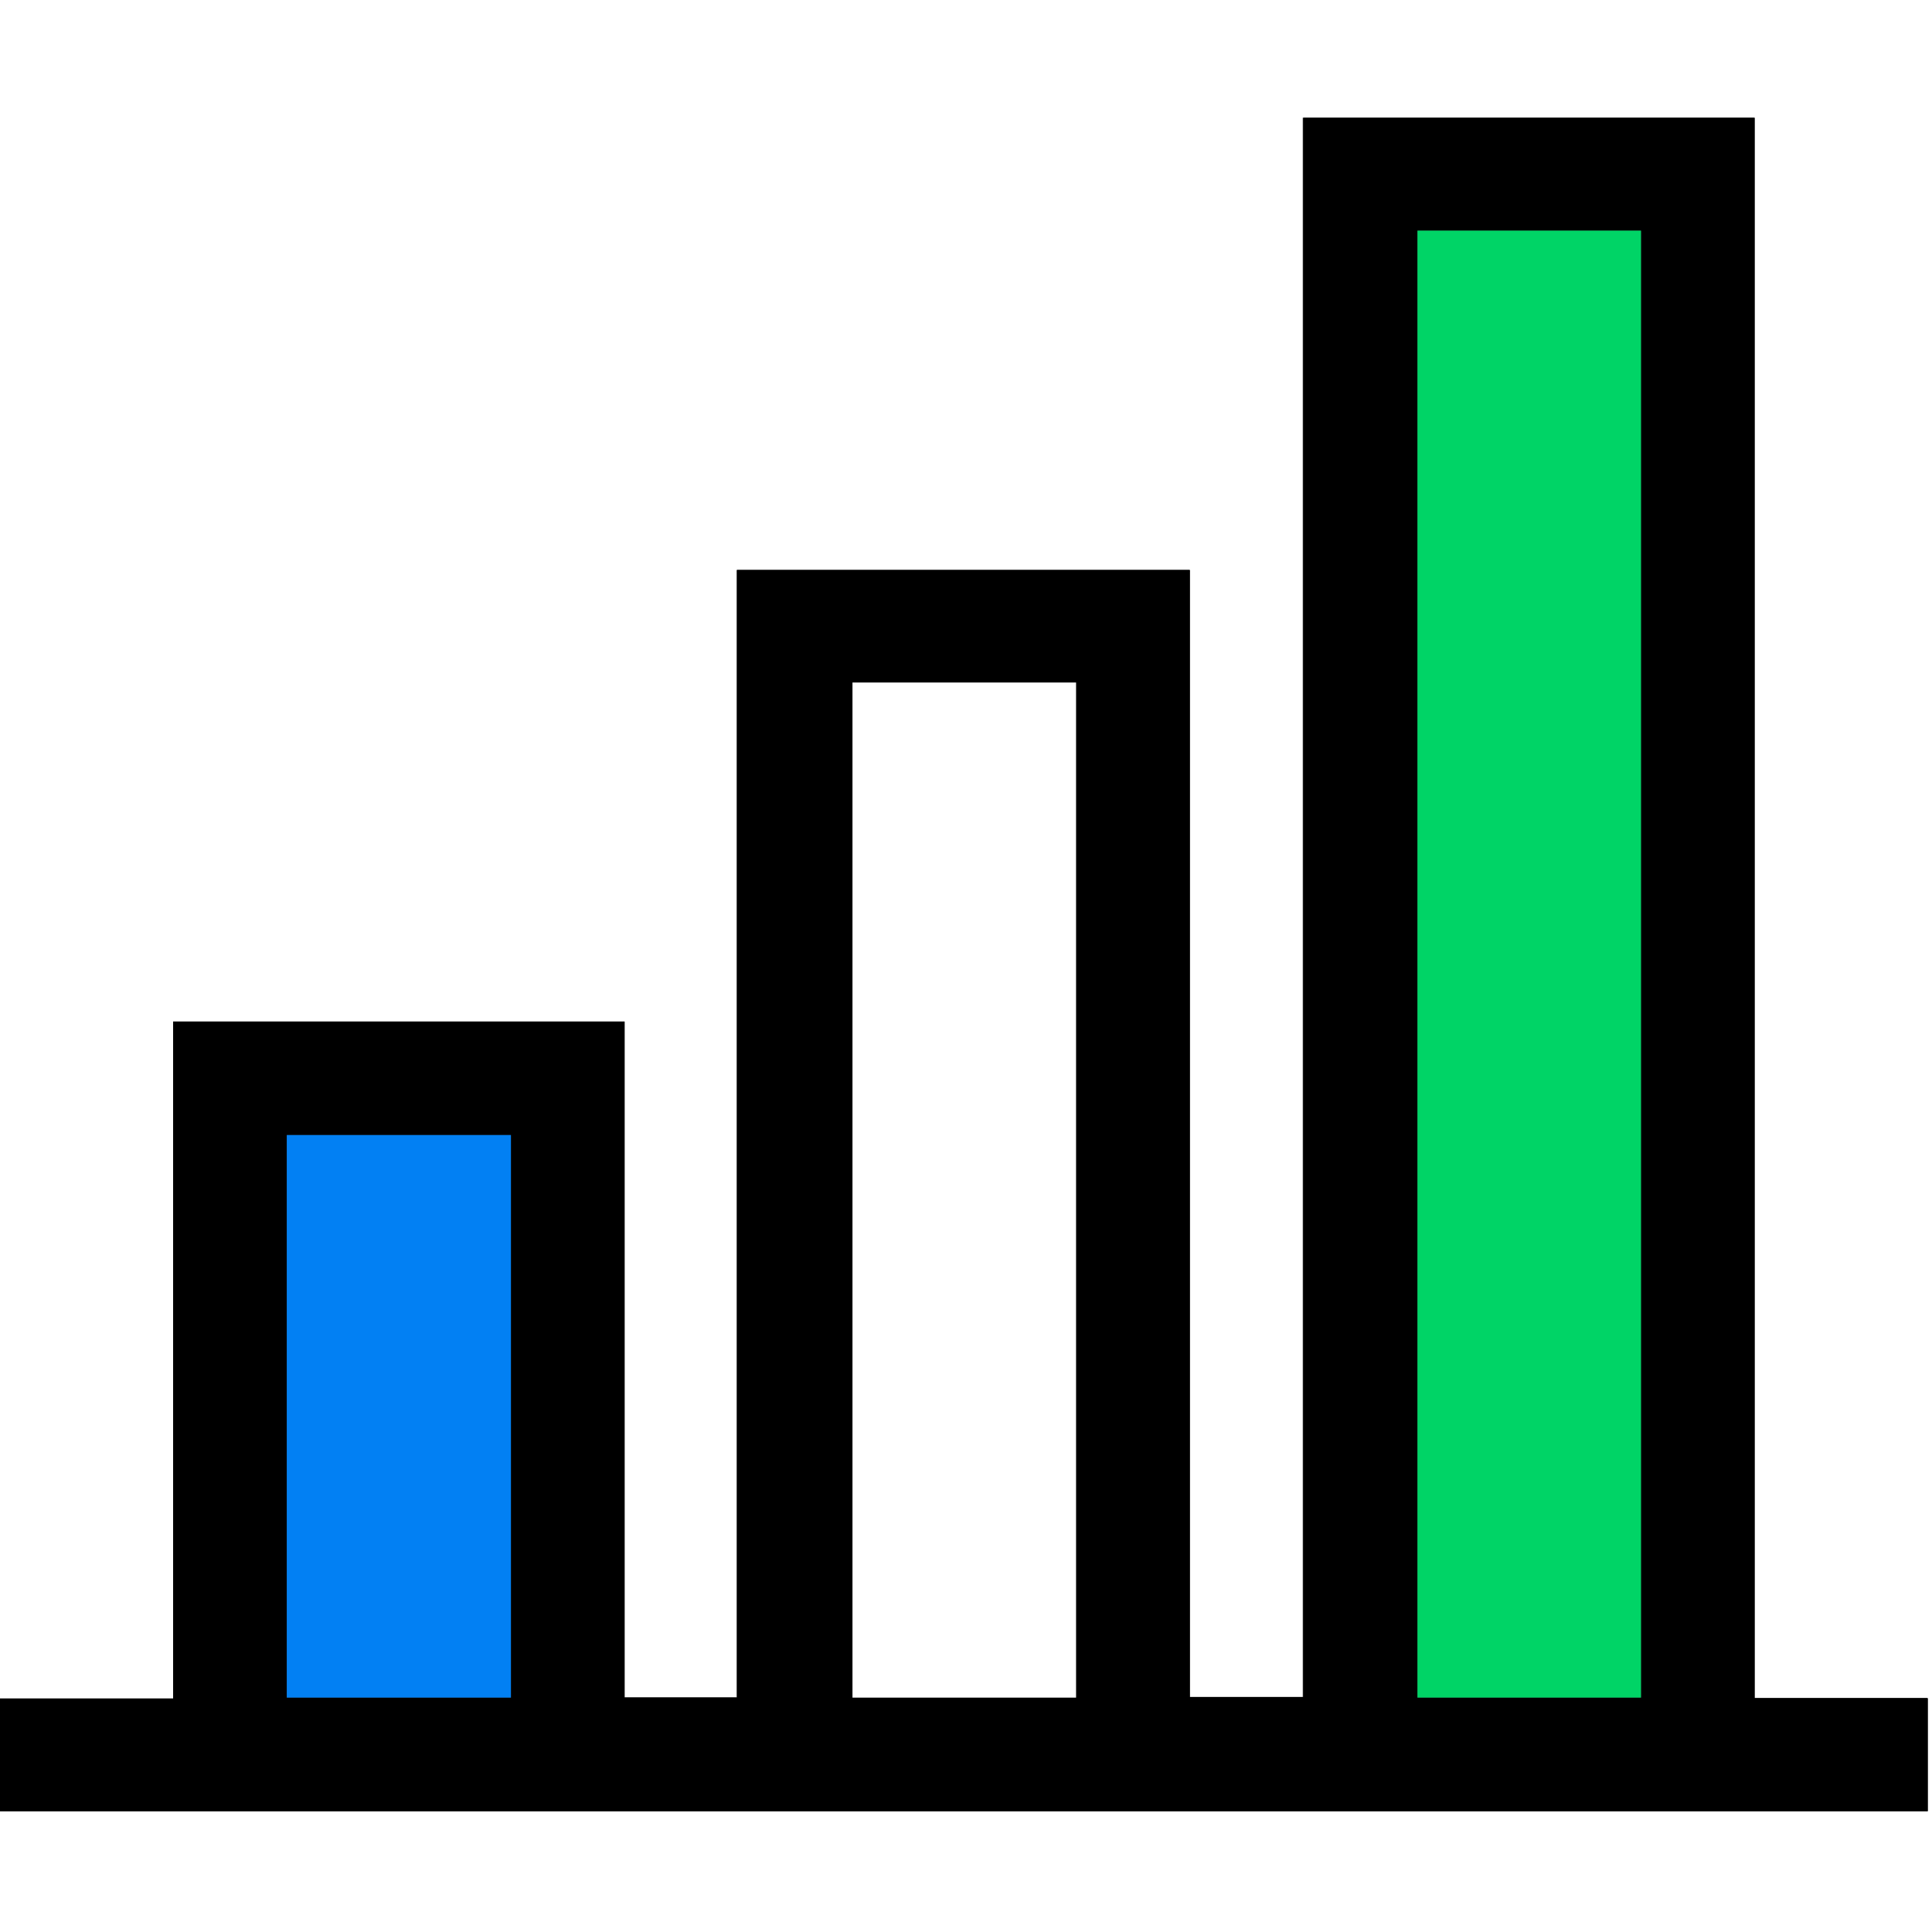
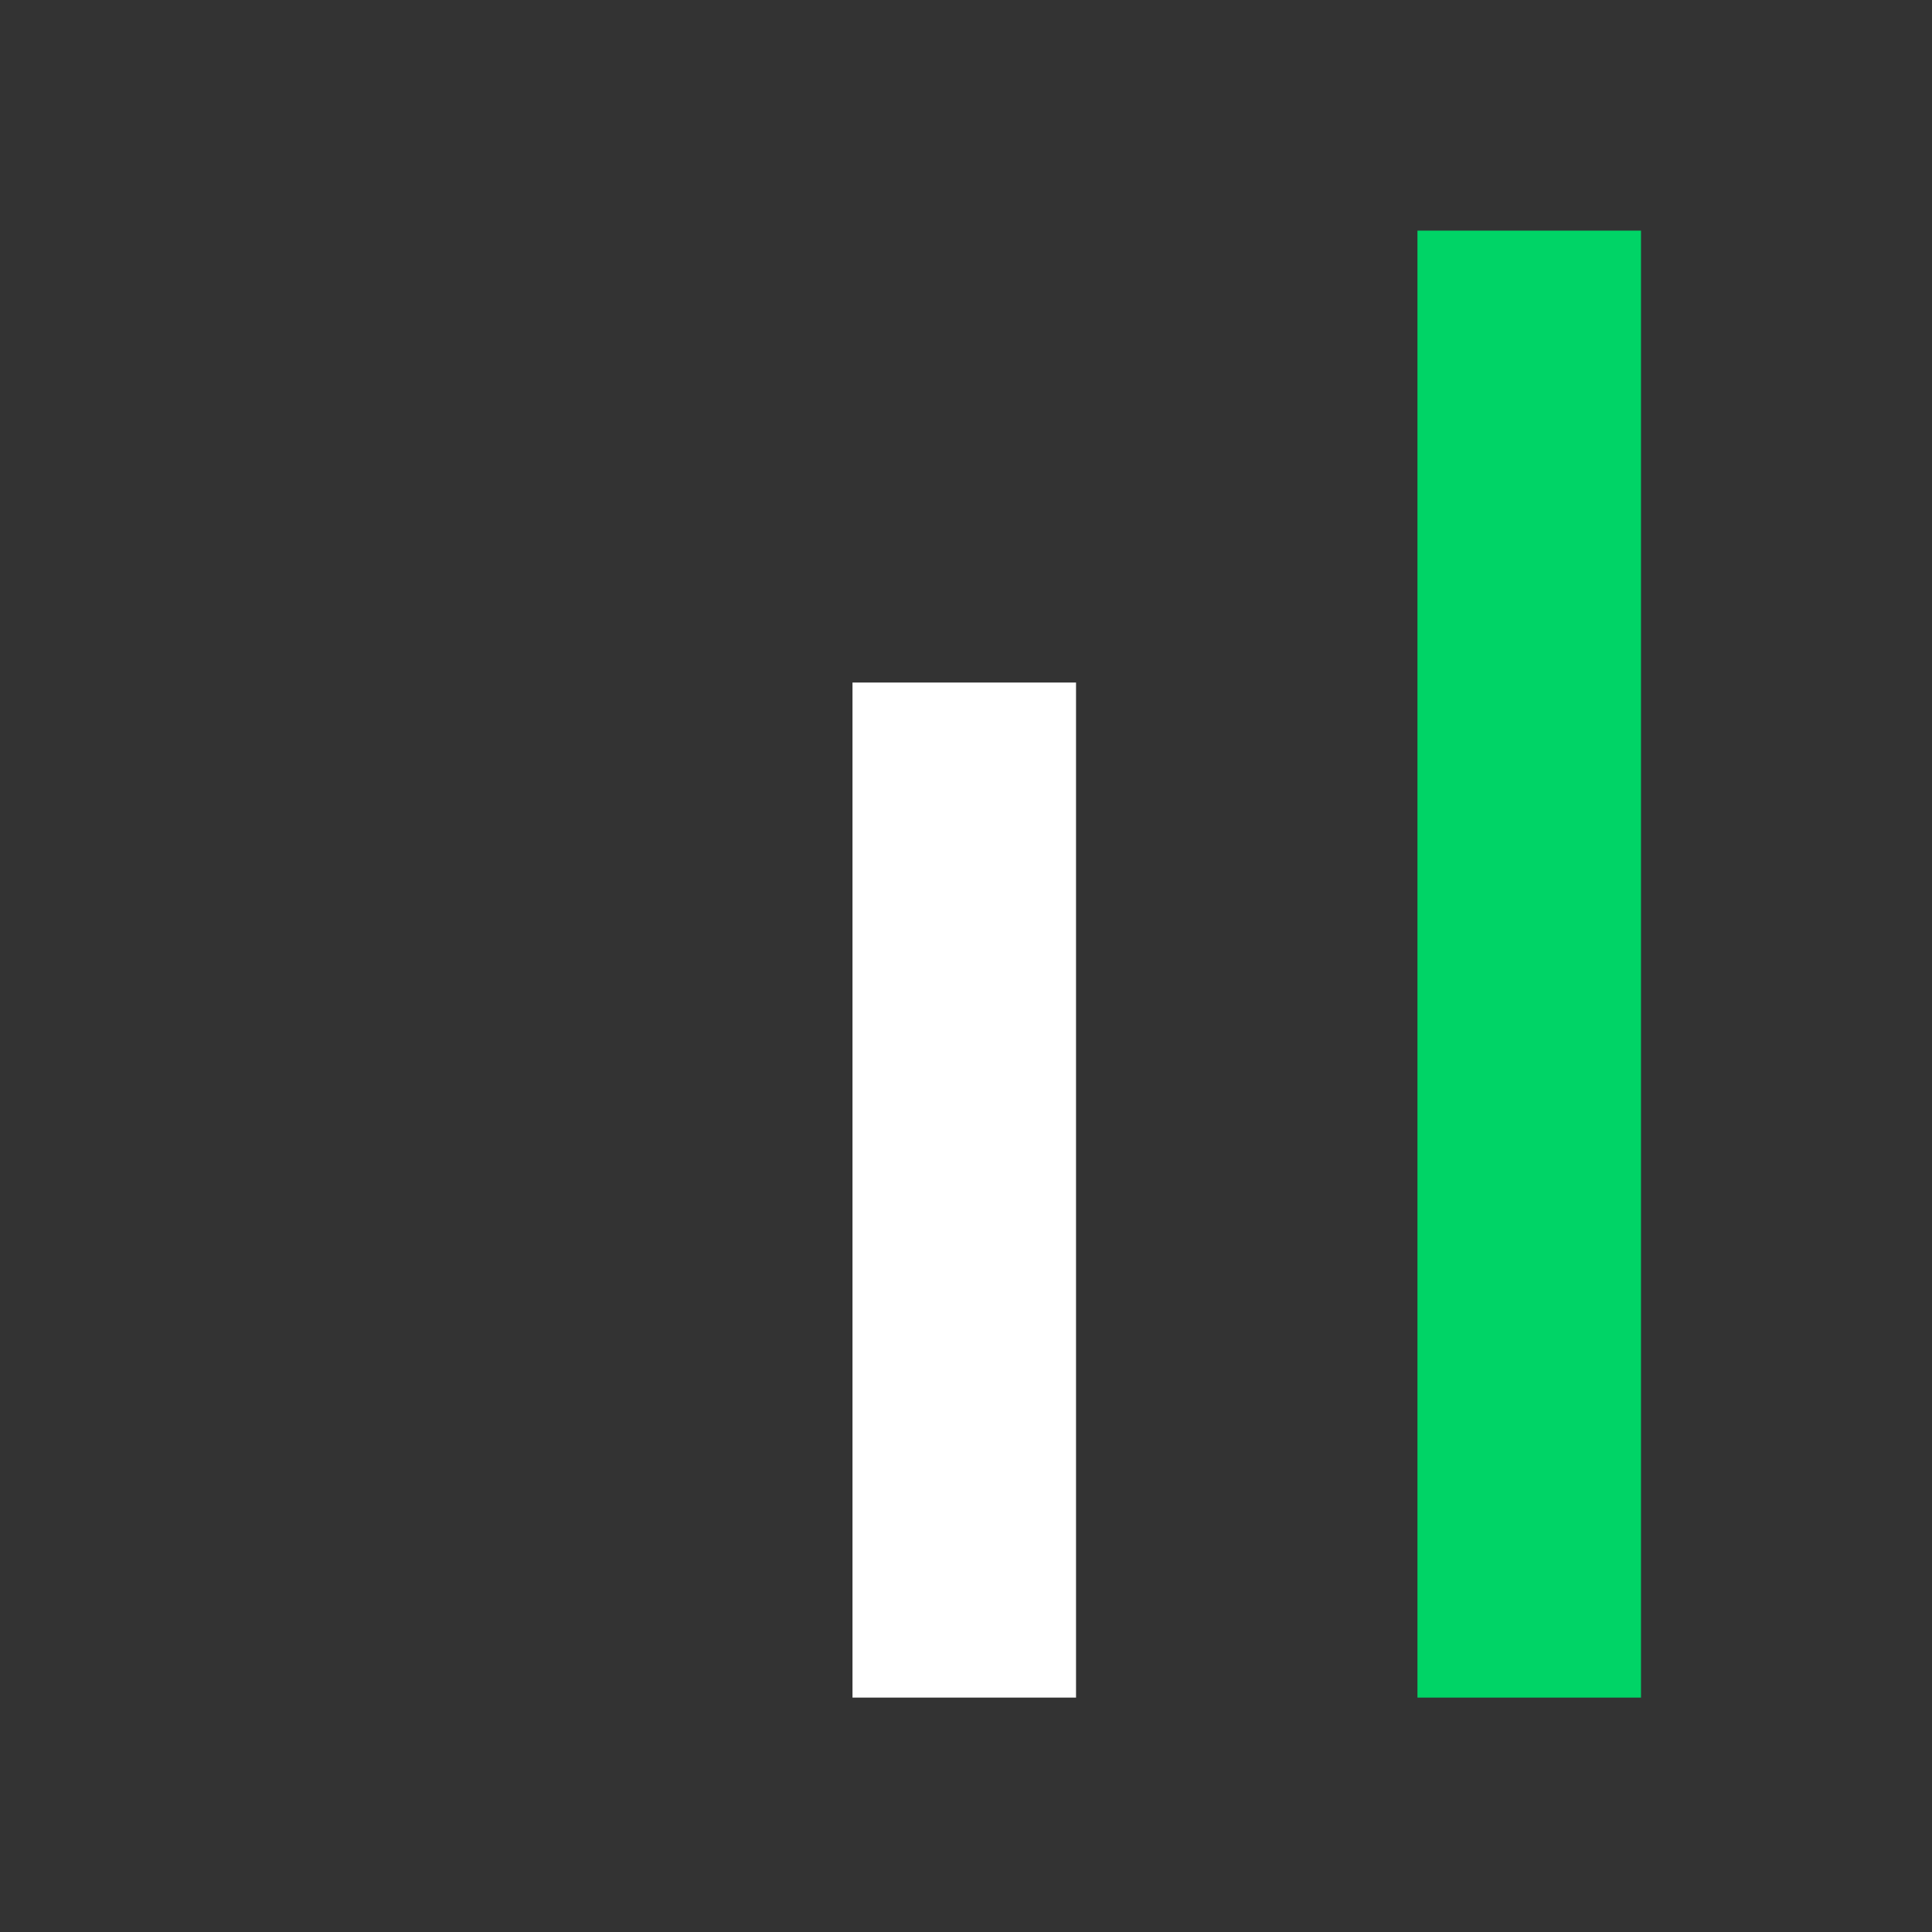
<svg xmlns="http://www.w3.org/2000/svg" viewBox="0 0 128 128">
  <rect x="0" y="0" width="128" height="128" fill="#333333" stroke="none" />
  <defs>
    <style>.cls-1{fill:#fff;}.cls-2{fill:#00d466;}.cls-3{fill:#0280f3;}</style>
  </defs>
  <g id="Layer_2" data-name="Layer 2">
    <g id="Layer_1-2" data-name="Layer 1">
-       <path class="cls-1" d="M0,112.53V0H128V128H0v-8H127.69v-7.51H116.22V7.8H86.31V112.43H78.8V37.76h-30v74.7H41.38V67.68H11.47v44.85Z" />
-       <path d="M0,112.53H11.47V67.68H41.38v44.78h7.46V37.76h30v74.67h7.51V7.8h29.91V112.51h11.47V120H0ZM93.91,15.28v97.19h14.81V15.28ZM56.48,45.22v67.25H71.29V45.22ZM33.85,112.47V75.2H19v37.27Z" />
      <path class="cls-2" d="M93.91,15.28h14.81v97.19H93.91Z" />
      <path class="cls-1" d="M56.48,45.22H71.29v67.25H56.48Z" />
-       <path class="cls-3" d="M33.85,112.47H19V75.2H33.85Z" />
    </g>
  </g>
</svg>